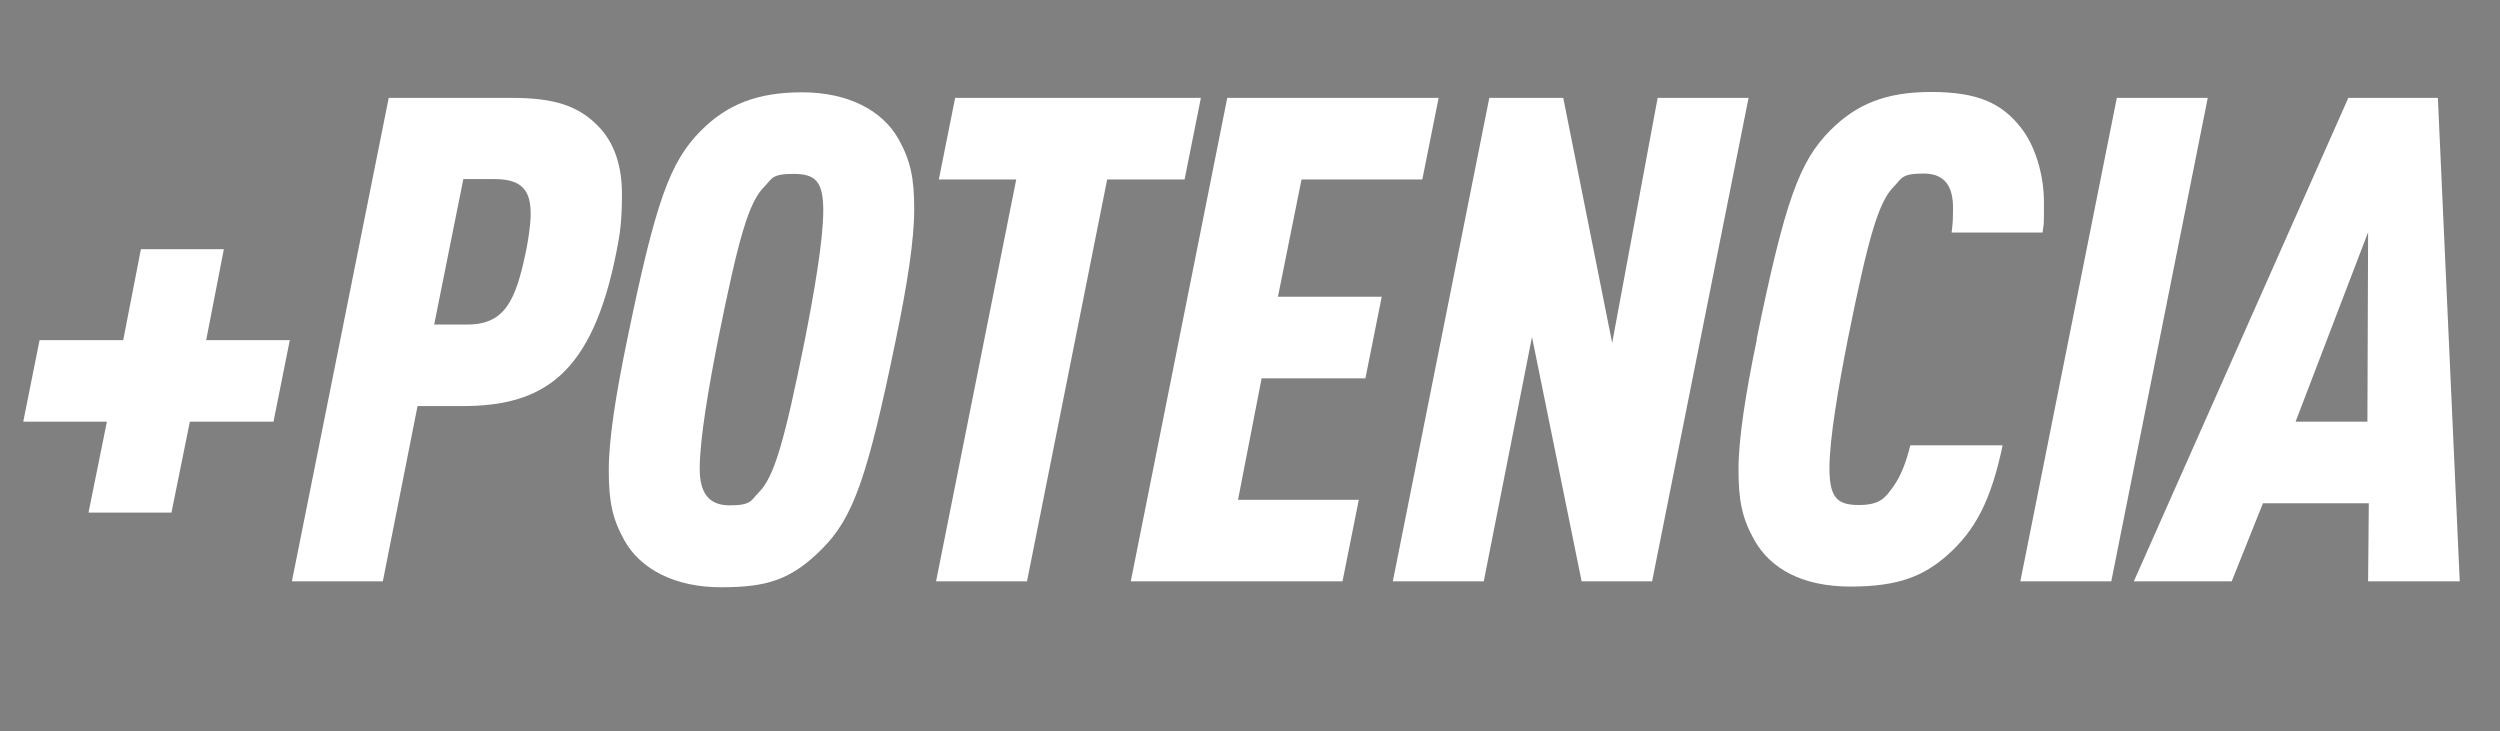
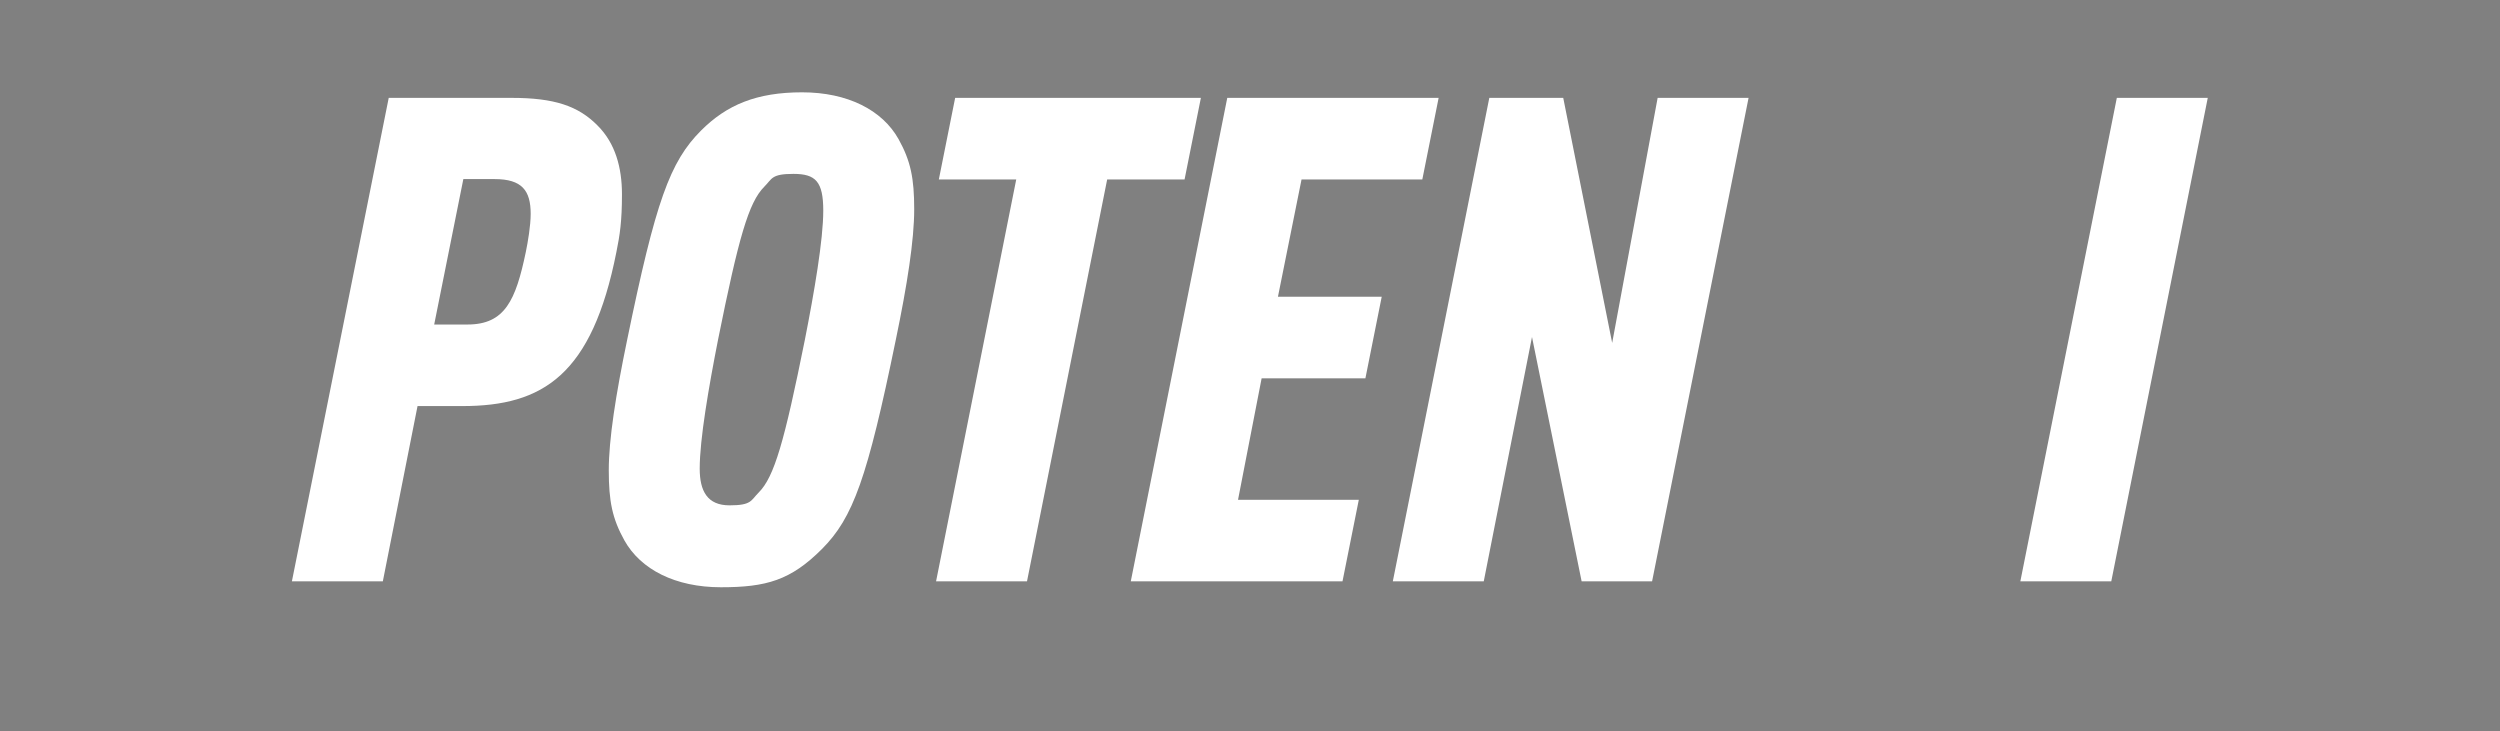
<svg xmlns="http://www.w3.org/2000/svg" id="Capa_1" data-name="Capa 1" version="1.1" viewBox="0 0 720.3 210.7">
  <rect x="0" y="0" width="720.3" height="210.7" fill="#808080" stroke="none" />
  <defs>
    <style>
      .cls-1 {
        clip-path: url(#clippath);
      }

      .cls-2 {
        fill: none;
      }

      .cls-2, .cls-3, .cls-4 {
        stroke-width: 0px;
      }

      .cls-3 {
        fill: #08080f;
      }

      .cls-4 {
        fill: #fff;
      }
    </style>
    <clipPath id="clippath">
      <rect class="cls-2" x="-1469.2" y="-1619.3" width="1048.2" height="1681.5" />
    </clipPath>
  </defs>
  <g class="cls-1">
    <rect class="cls-3" x="-1622.2" y="-467.9" width="1715.7" height="725.4" />
  </g>
  <g>
-     <path class="cls-4" d="M30.7,121.5H6.7l4.7-23.5h24.1l5.1-26.2h23.9l-5.1,26.2h24.1l-4.7,23.5h-24.1l-5.3,26.2h-23.9l5.3-26.2Z" />
    <path class="cls-4" d="M112,28.2h35.4c12.3,0,19.2,2.3,24.8,8,5.1,5.1,7,12.1,7,19.8s-.6,11.7-1.6,16.6c-7,35.4-21.1,44.4-44.4,44.4h-12.9l-10,50.5h-26.2L112,28.2ZM134.7,93.5c10.8,0,13.9-7,16.8-20.9.6-2.9,1.4-7.6,1.4-11,0-6.7-2.5-10-10.4-10h-9l-8.4,41.9h9.6Z" />
    <path class="cls-4" d="M202,37.6c7.4-7.4,16-11,29.1-11s23.1,5.1,27.8,13.5c3.5,6.3,4.5,11.3,4.5,20.2s-2,21.7-5.3,37.6c-8.2,39.9-12.3,51.3-21.3,60.3s-16,11-29.1,11-23.1-5.1-27.8-13.5c-3.5-6.3-4.5-11.3-4.5-20.2s2-21.7,5.3-37.6c8.2-39.9,12.3-51.3,21.3-60.3ZM201.6,135c0,6.5,2.2,10.6,8.6,10.6s6.1-1.4,8.4-3.7c4.5-4.5,7.4-14.7,13.3-44,2.7-13.7,5.3-28.8,5.3-37.2s-2.2-10.6-8.6-10.6-6.1,1.4-8.4,3.7c-4.5,4.5-7.4,14.7-13.3,44-2.7,13.7-5.3,28.8-5.3,37.2Z" />
    <path class="cls-4" d="M292.8,51.7h-22.3l4.7-23.5h70.8l-4.7,23.5h-22.3l-23.1,115.8h-26.2l23.1-115.8Z" />
    <path class="cls-4" d="M353.5,28.2h61l-4.7,23.5h-34.8l-6.8,33.8h29.9l-4.7,23.5h-29.9l-6.8,35h34.8l-4.7,23.5h-61l27.8-139.3Z" />
    <path class="cls-4" d="M429.1,28.2h21.3l14.1,70.6,13.1-70.6h26.2l-27.8,139.3h-20.3l-14.3-70.4-13.9,70.4h-26.2l27.8-139.3Z" />
-     <path class="cls-4" d="M506.1,97.8c8.2-39.9,12.3-51.3,21.3-60.3,7.4-7.4,15.8-11,29-11s20.2,3.1,25.8,10.2c4.1,5.1,6.7,13.5,6.7,21.5s0,5.5-.4,8.8h-26.2c.4-2.9.4-4.9.4-7.2,0-5.3-1.8-9.8-8.4-9.8s-6.3,1.4-8.6,3.7c-4.5,4.5-7.4,14.7-13.3,44-2.7,13.7-5.3,28.8-5.3,37.2s2.2,10.6,8.4,10.6,7.6-2,10-5.3c2.2-3.1,3.7-7,4.9-11.9h26.6c-3.3,15.7-7.8,24.5-16,31.7-6.7,5.9-13.9,9-27.8,9s-23.1-5.1-27.8-13.5c-3.5-6.3-4.5-11.3-4.5-20.2s2-21.7,5.3-37.6Z" />
    <path class="cls-4" d="M609.9,28.2h26.2l-27.8,139.3h-26.2l27.8-139.3Z" />
-     <path class="cls-4" d="M682.3,167.5l.2-22.5h-30.5l-9,22.5h-28.2l61.8-139.3h25.8l6.3,139.3h-26.4ZM682.3,66.9l-20.9,54.6h20.7l.2-54.6Z" />
  </g>
</svg>